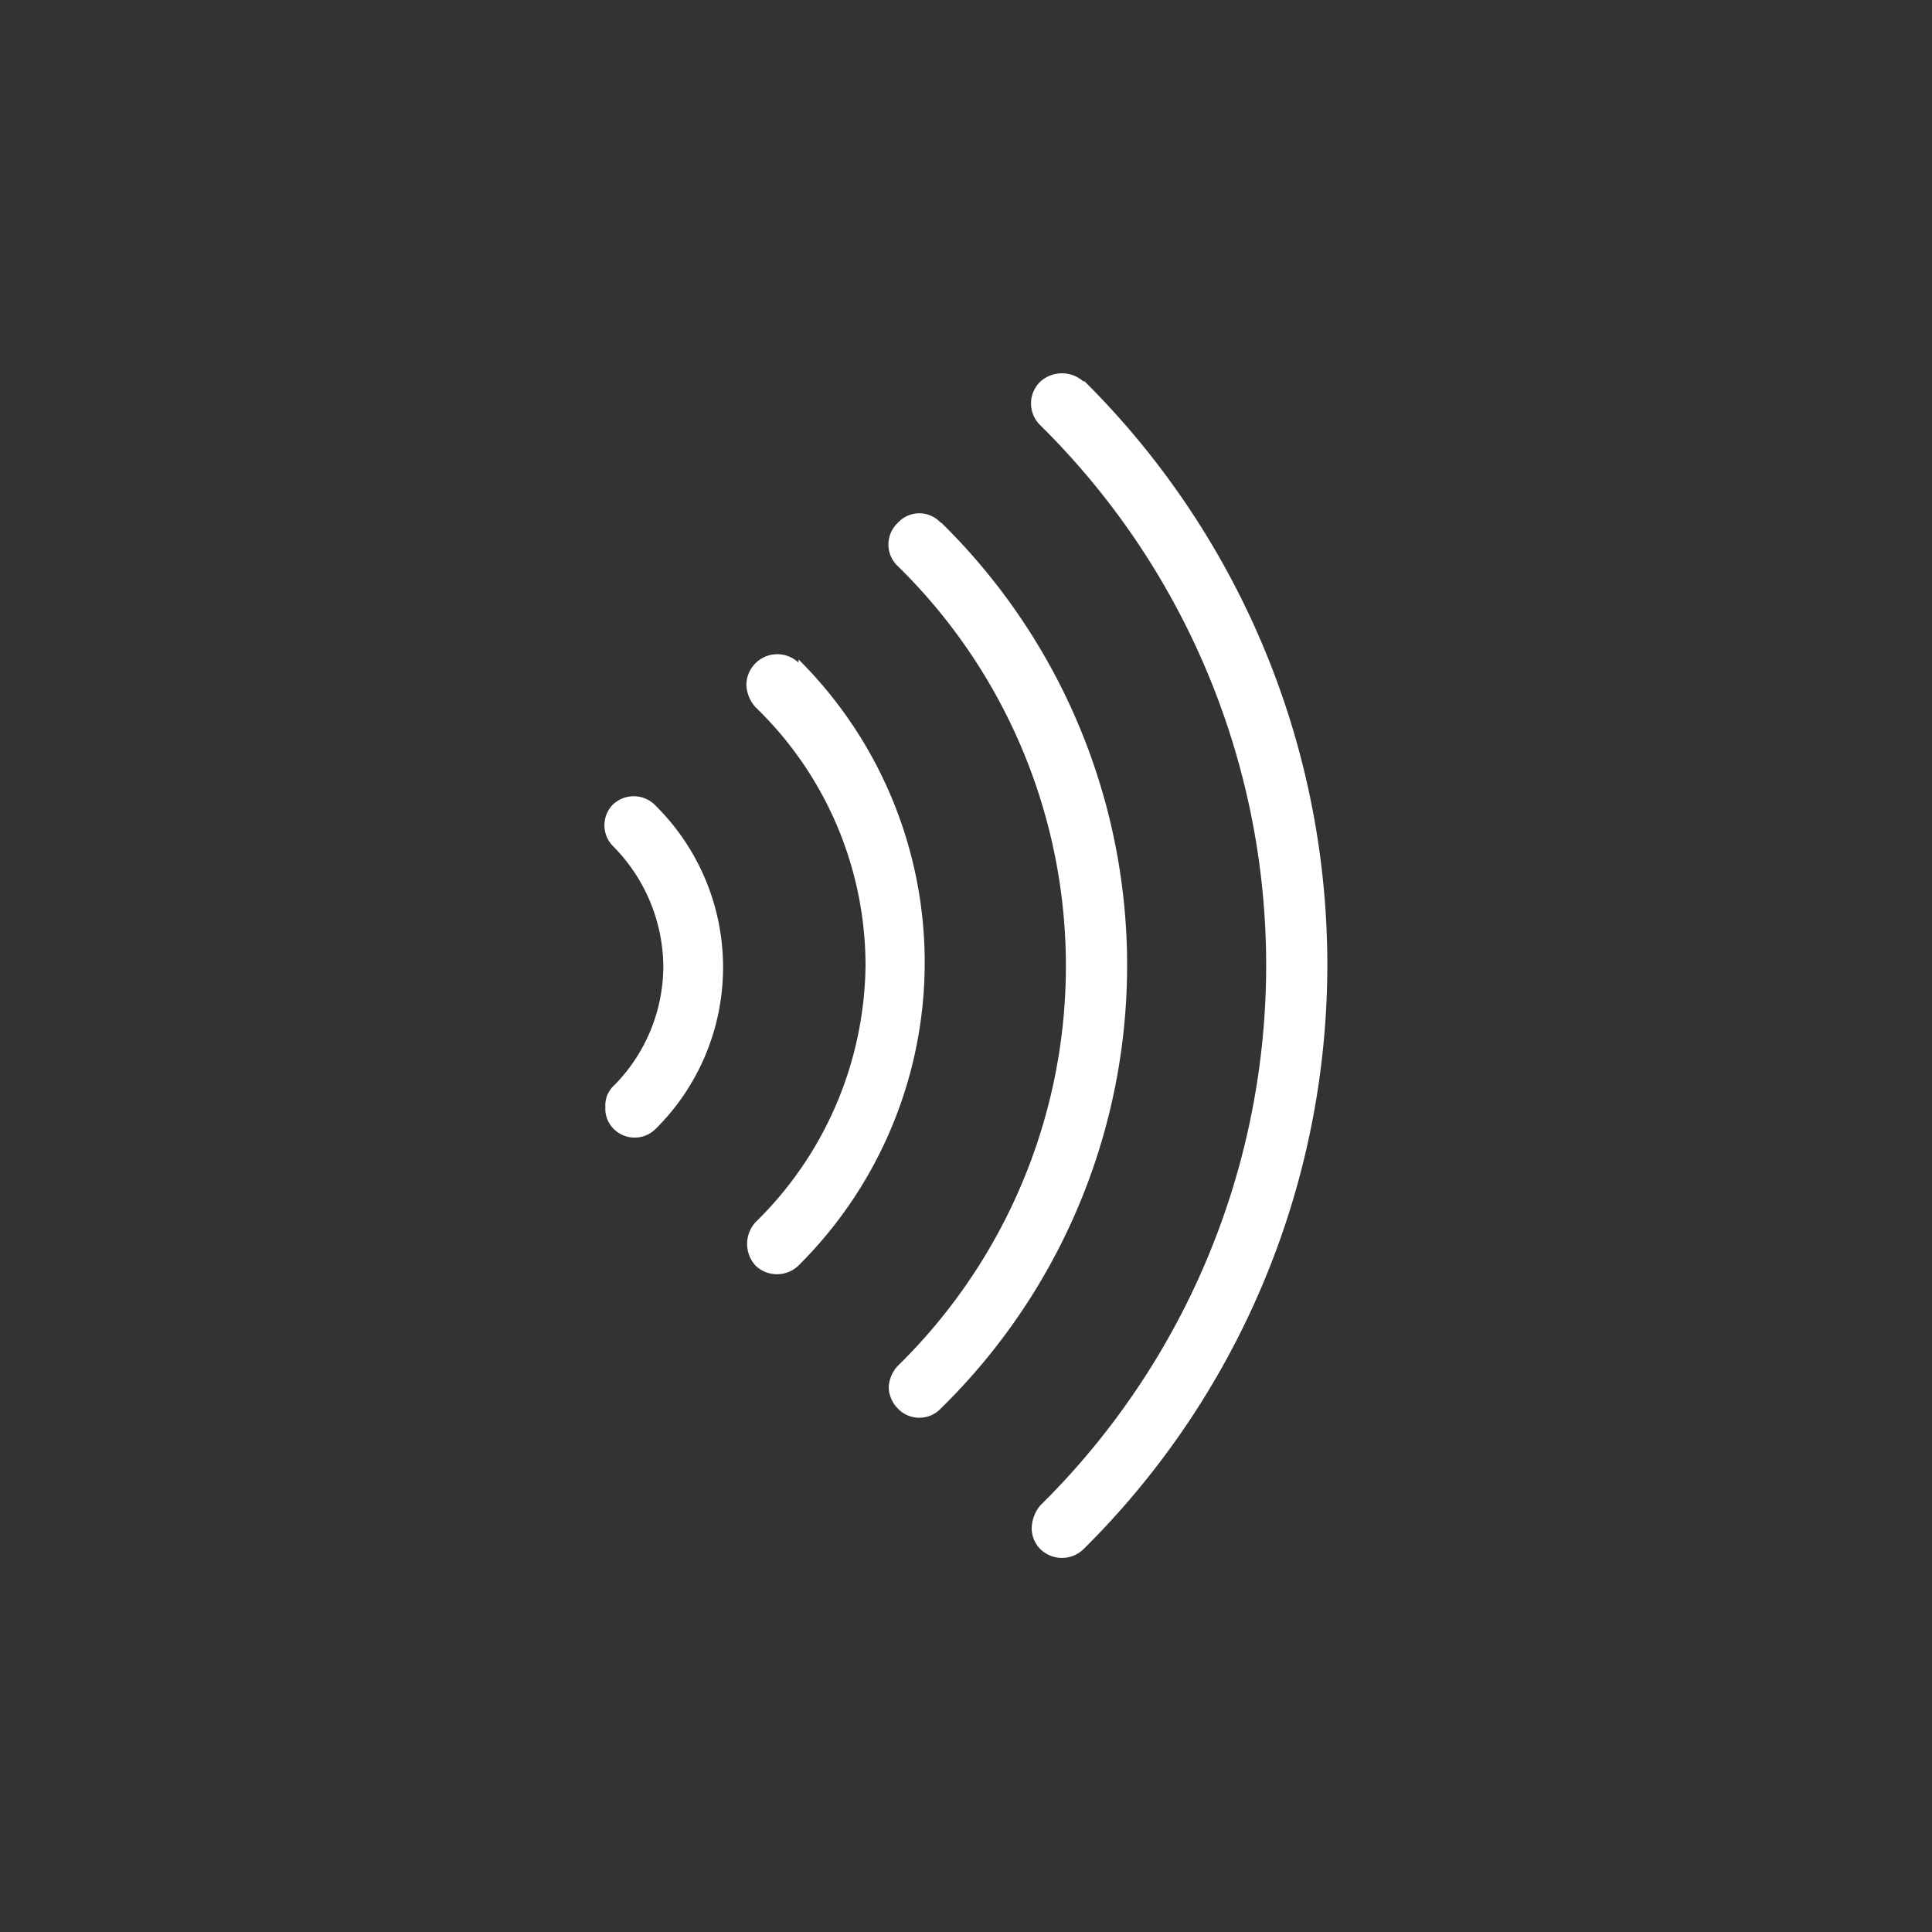
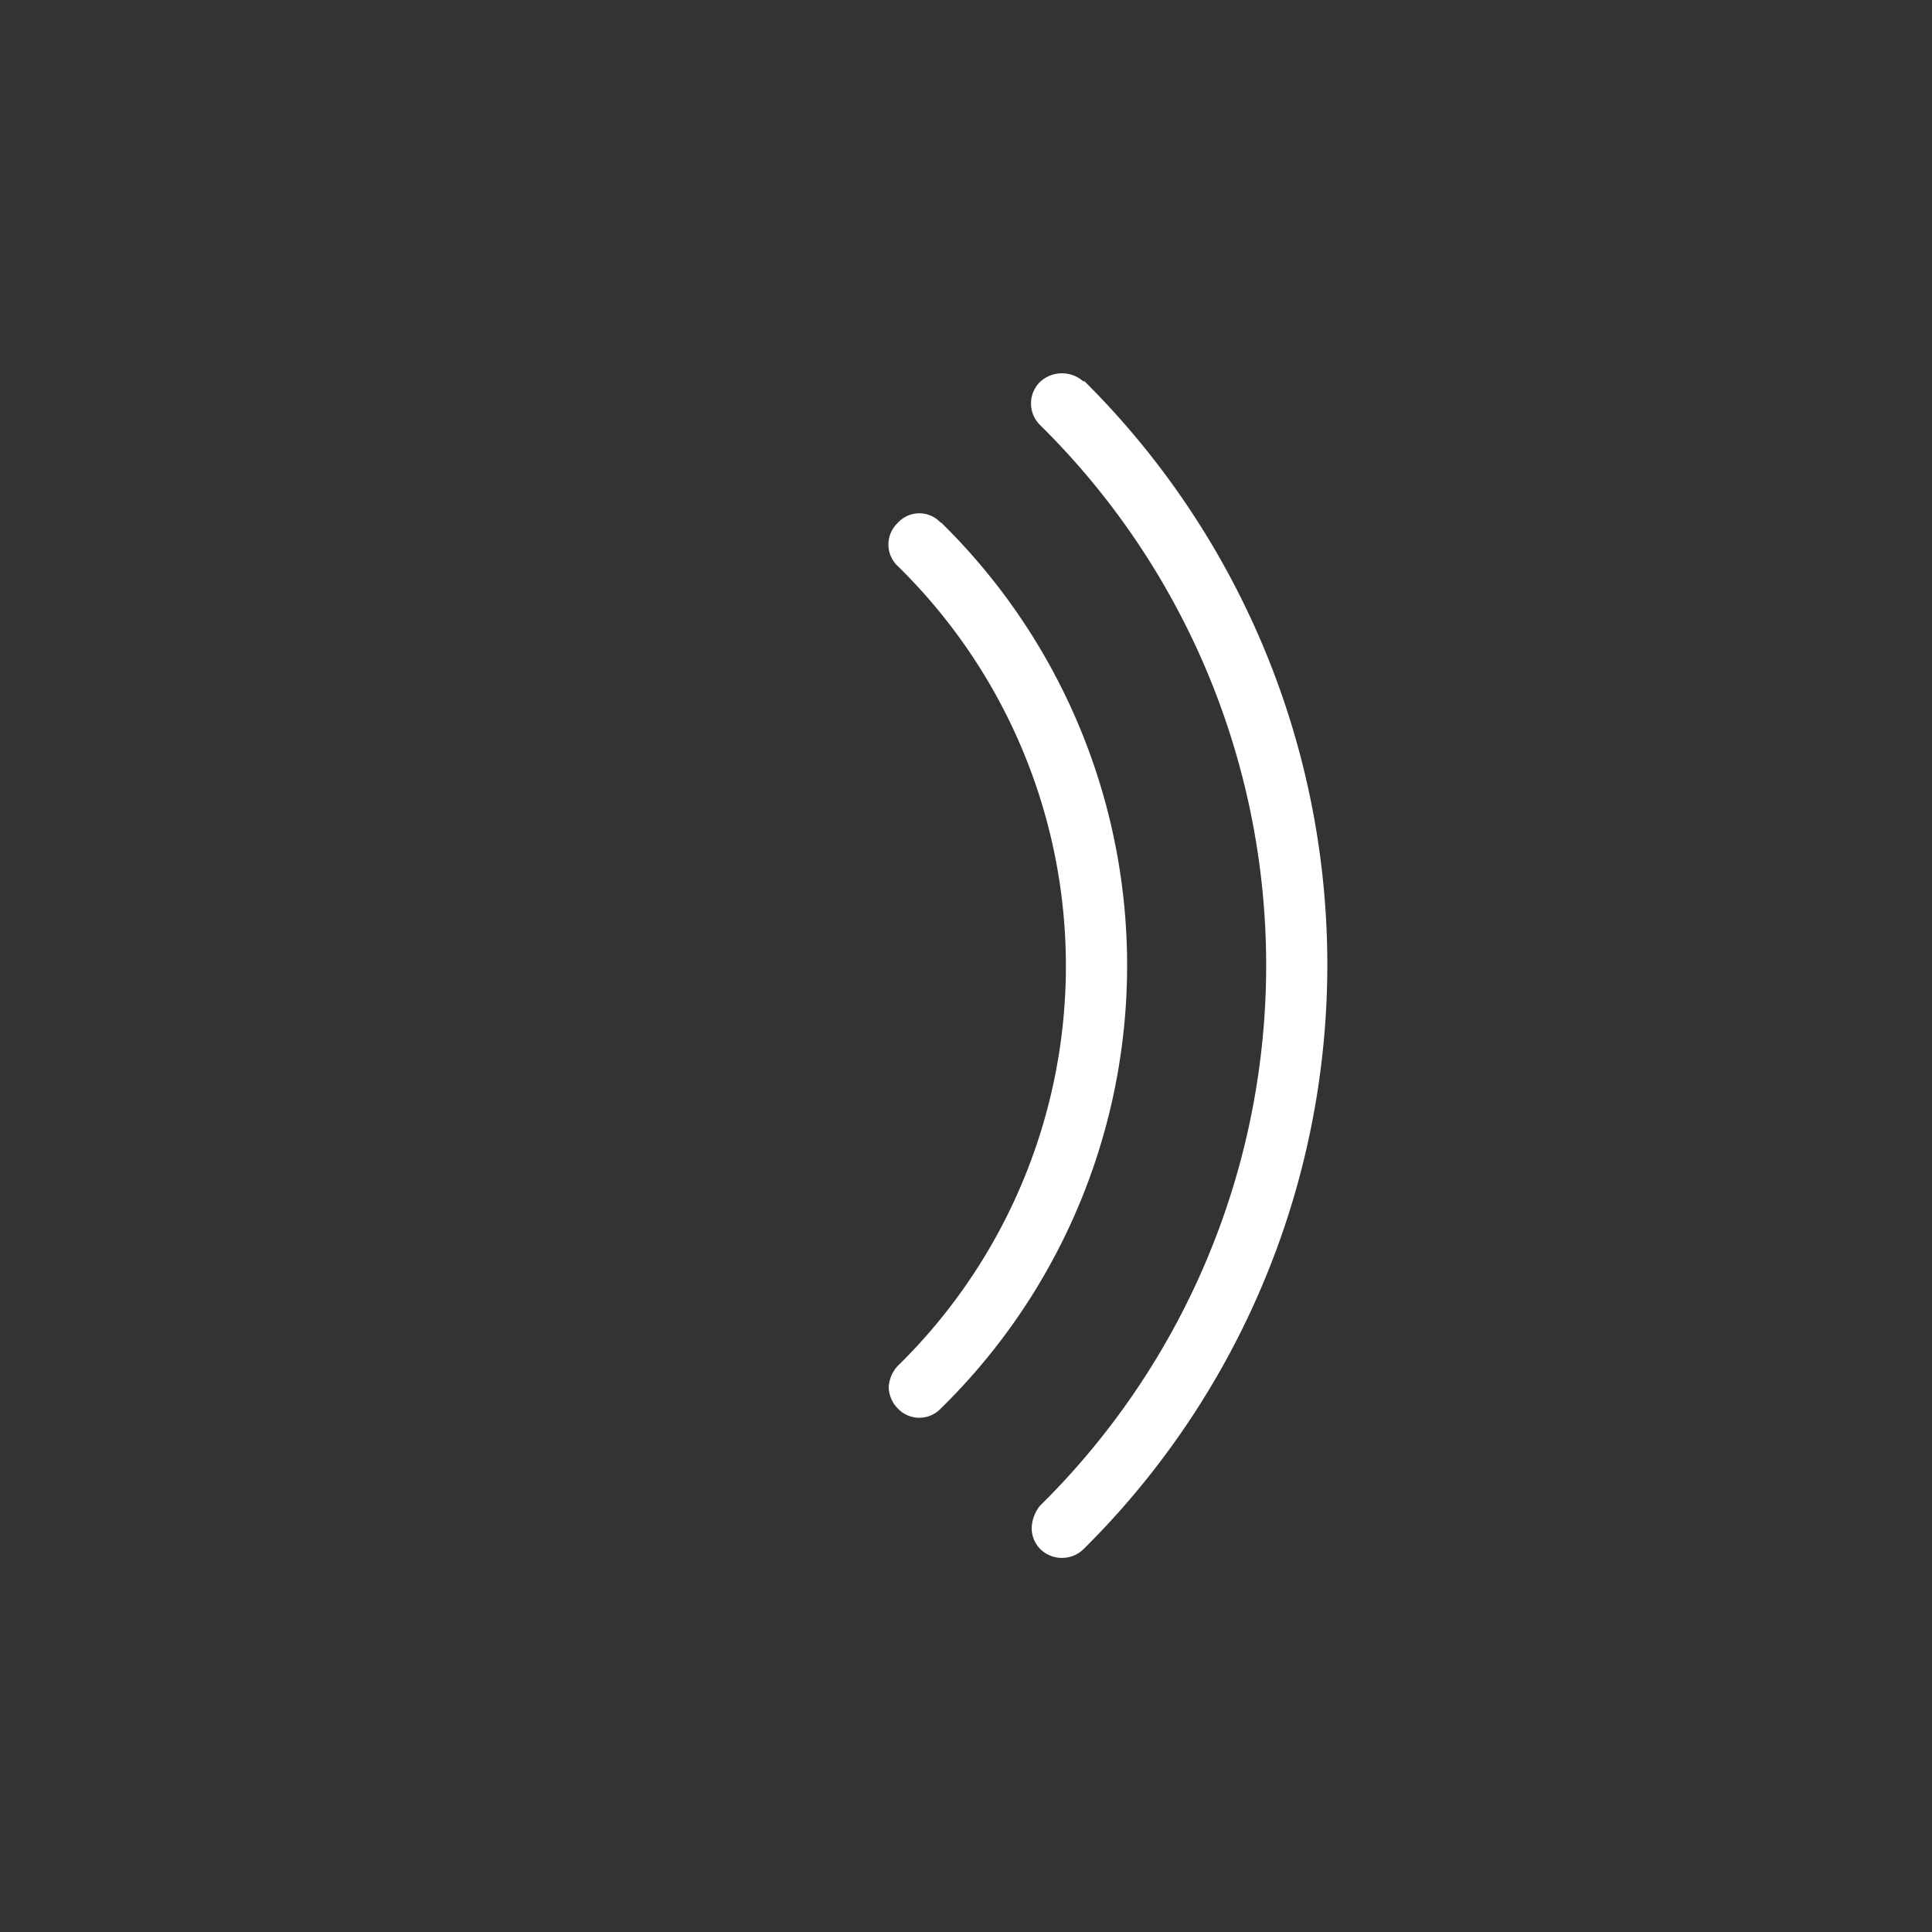
<svg xmlns="http://www.w3.org/2000/svg" viewBox="0 0 30 30">
  <rect x="0" y="0" width="30" height="30" fill="#333333" stroke="none" />
  <defs>
    <style>
      .a {
        fill: #fff;
      }
    </style>
  </defs>
  <title>Iconos botones banner</title>
  <g>
-     <path class="a" d="M9.52,12.49a.46.46,0,0,0,0,.65A2.68,2.68,0,0,1,10.3,15a2.64,2.64,0,0,1-.76,1.85.42.42,0,0,0-.14.34.44.44,0,0,0,.12.33.46.46,0,0,0,.67,0,3.53,3.53,0,0,0,0-5A.47.47,0,0,0,9.52,12.49Z" />
-     <path class="a" d="M12.4,10.29a.48.48,0,0,0-.81.35.55.55,0,0,0,.14.34,5.58,5.58,0,0,1,1.71,4,5.66,5.66,0,0,1-1.71,4,.5.5,0,0,0,0,.67.48.48,0,0,0,.67,0,6.63,6.63,0,0,0,0-9.41Z" />
    <path class="a" d="M14.61,8.12a.45.45,0,0,0-.67,0,.46.46,0,0,0,0,.67,8.69,8.69,0,0,1,0,12.42.52.52,0,0,0-.14.34.49.49,0,0,0,.14.32.46.46,0,0,0,.67,0,9.63,9.63,0,0,0,0-13.76Z" />
-     <path class="a" d="M16.83,5.93a.5.5,0,0,0-.68,0,.47.47,0,0,0,0,.67,11.78,11.78,0,0,1,0,16.78.58.58,0,0,0-.13.35.46.46,0,0,0,.13.32.48.48,0,0,0,.68,0,12.77,12.77,0,0,0,0-18.14Z" />
+     <path class="a" d="M16.83,5.93a.5.5,0,0,0-.68,0,.47.47,0,0,0,0,.67,11.78,11.78,0,0,1,0,16.78.58.58,0,0,0-.13.35.46.46,0,0,0,.13.32.48.48,0,0,0,.68,0,12.77,12.77,0,0,0,0-18.14" />
  </g>
</svg>